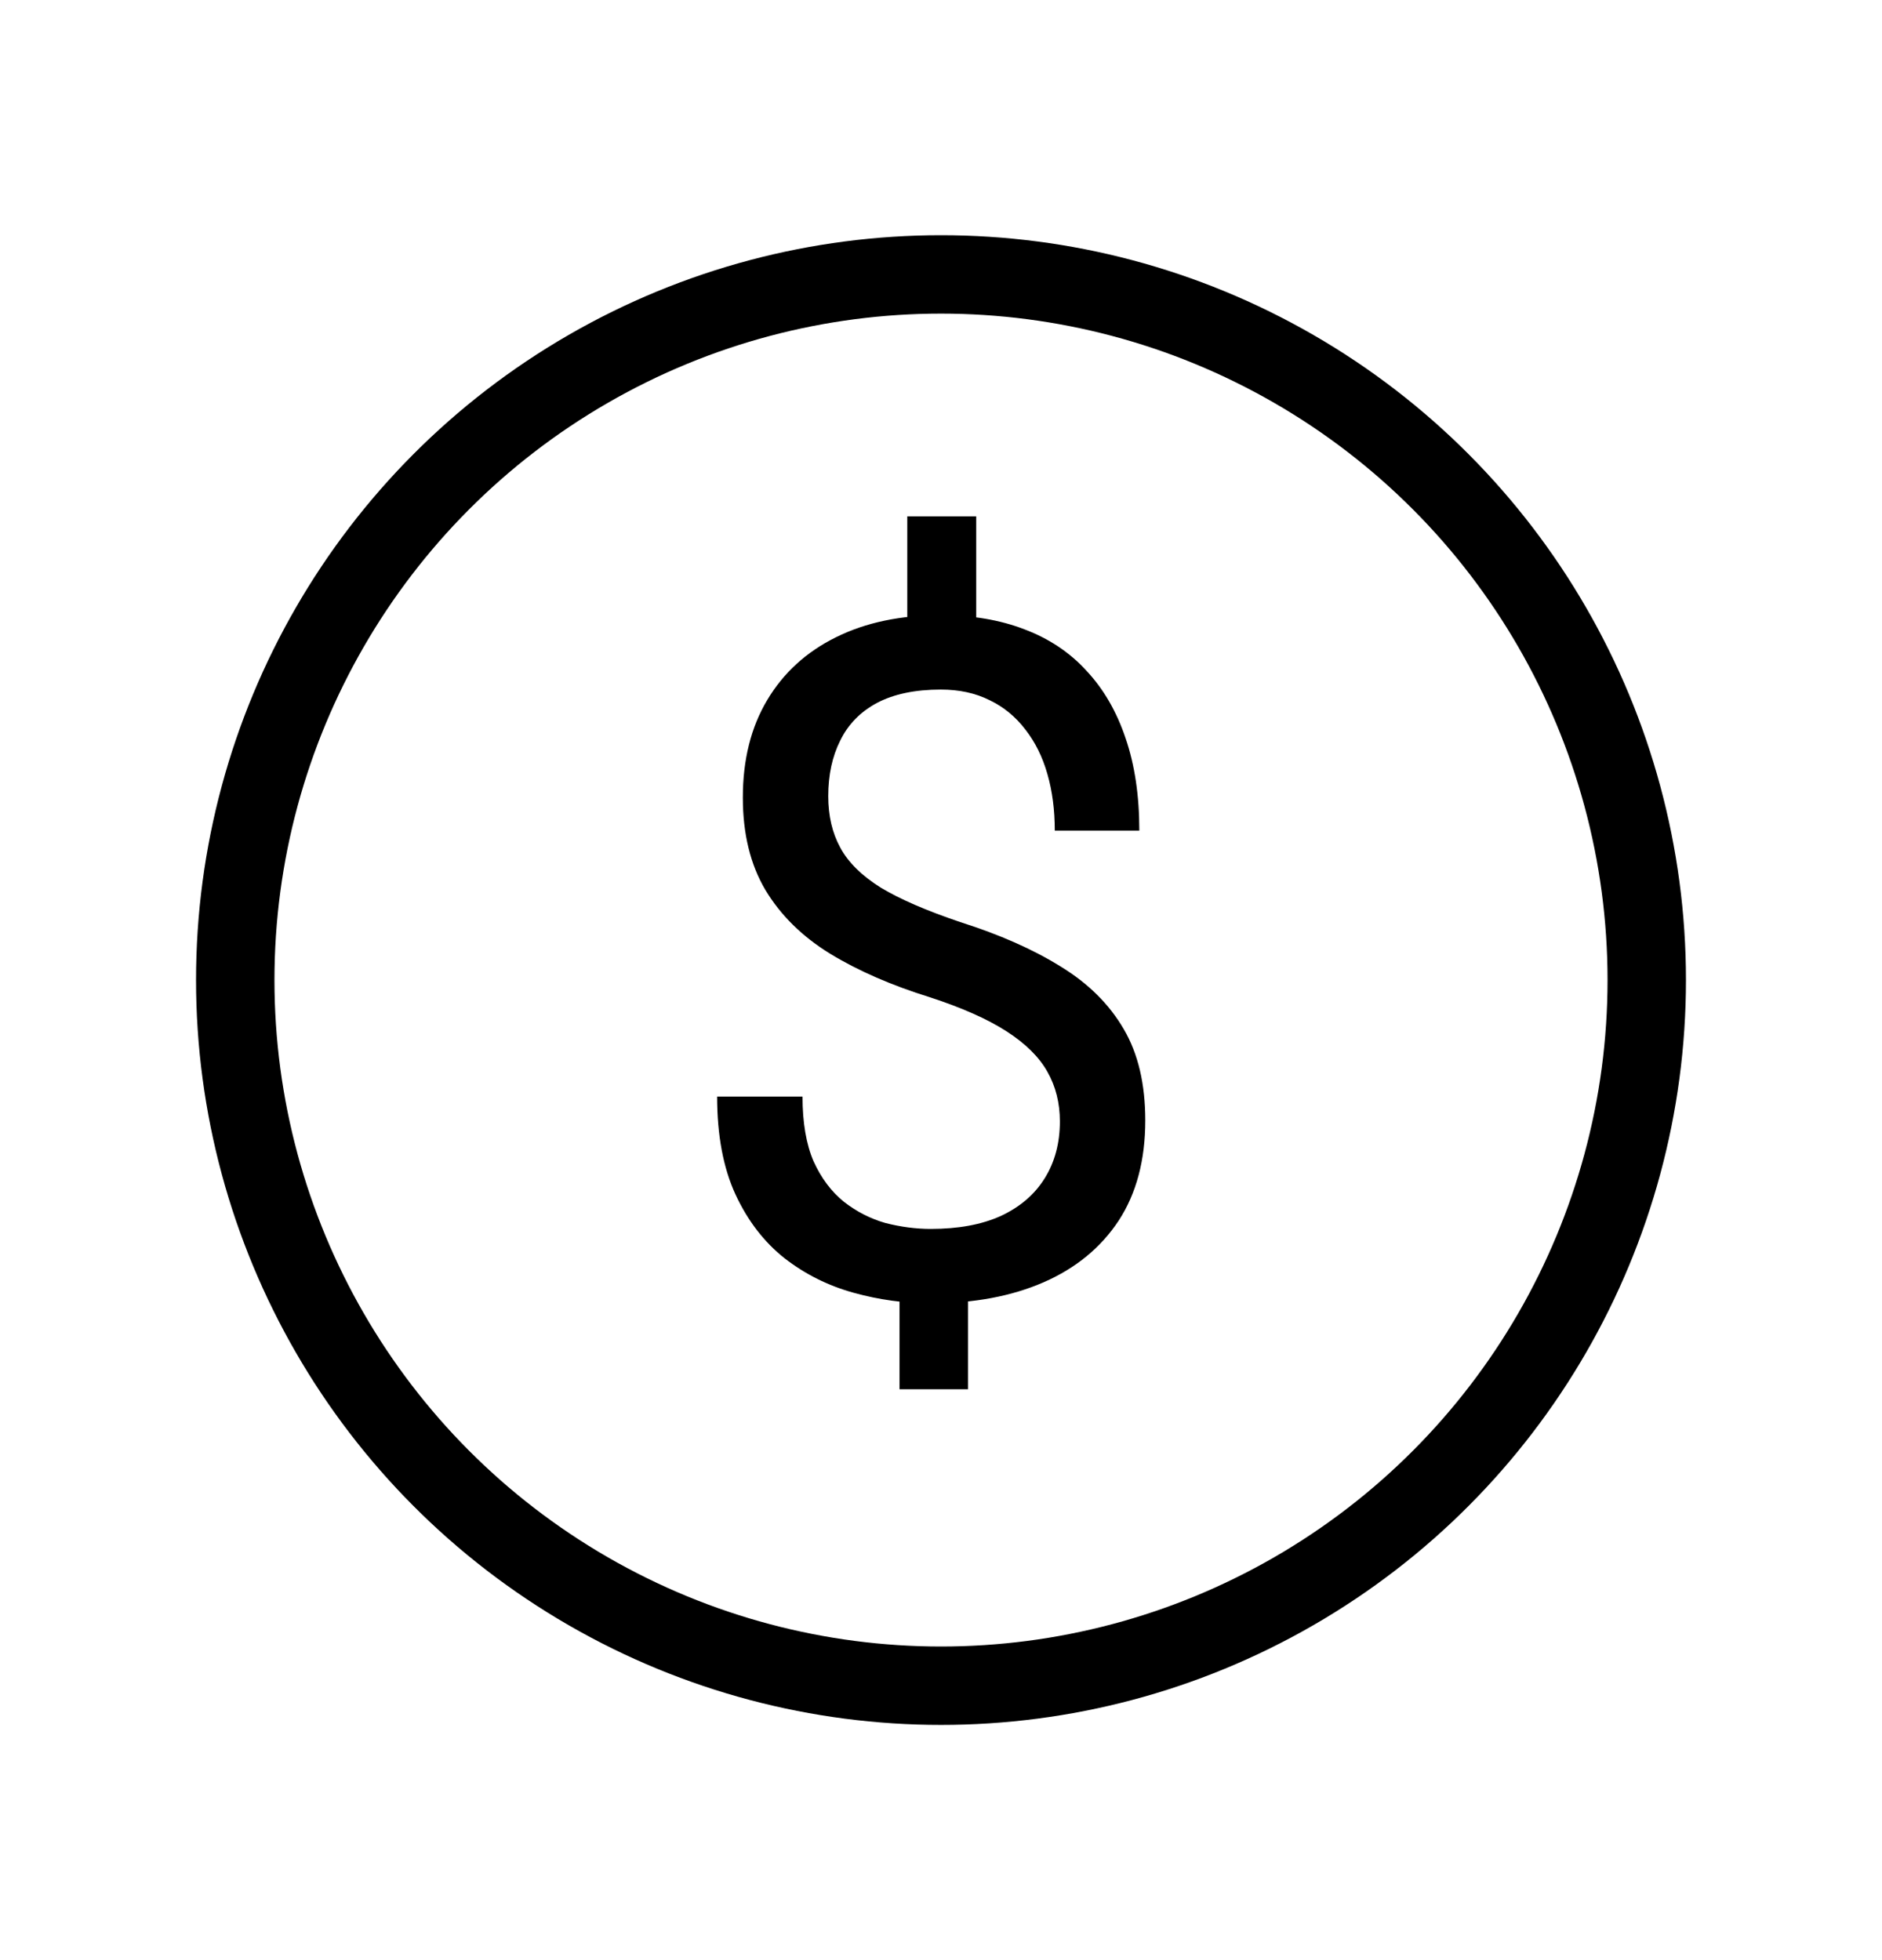
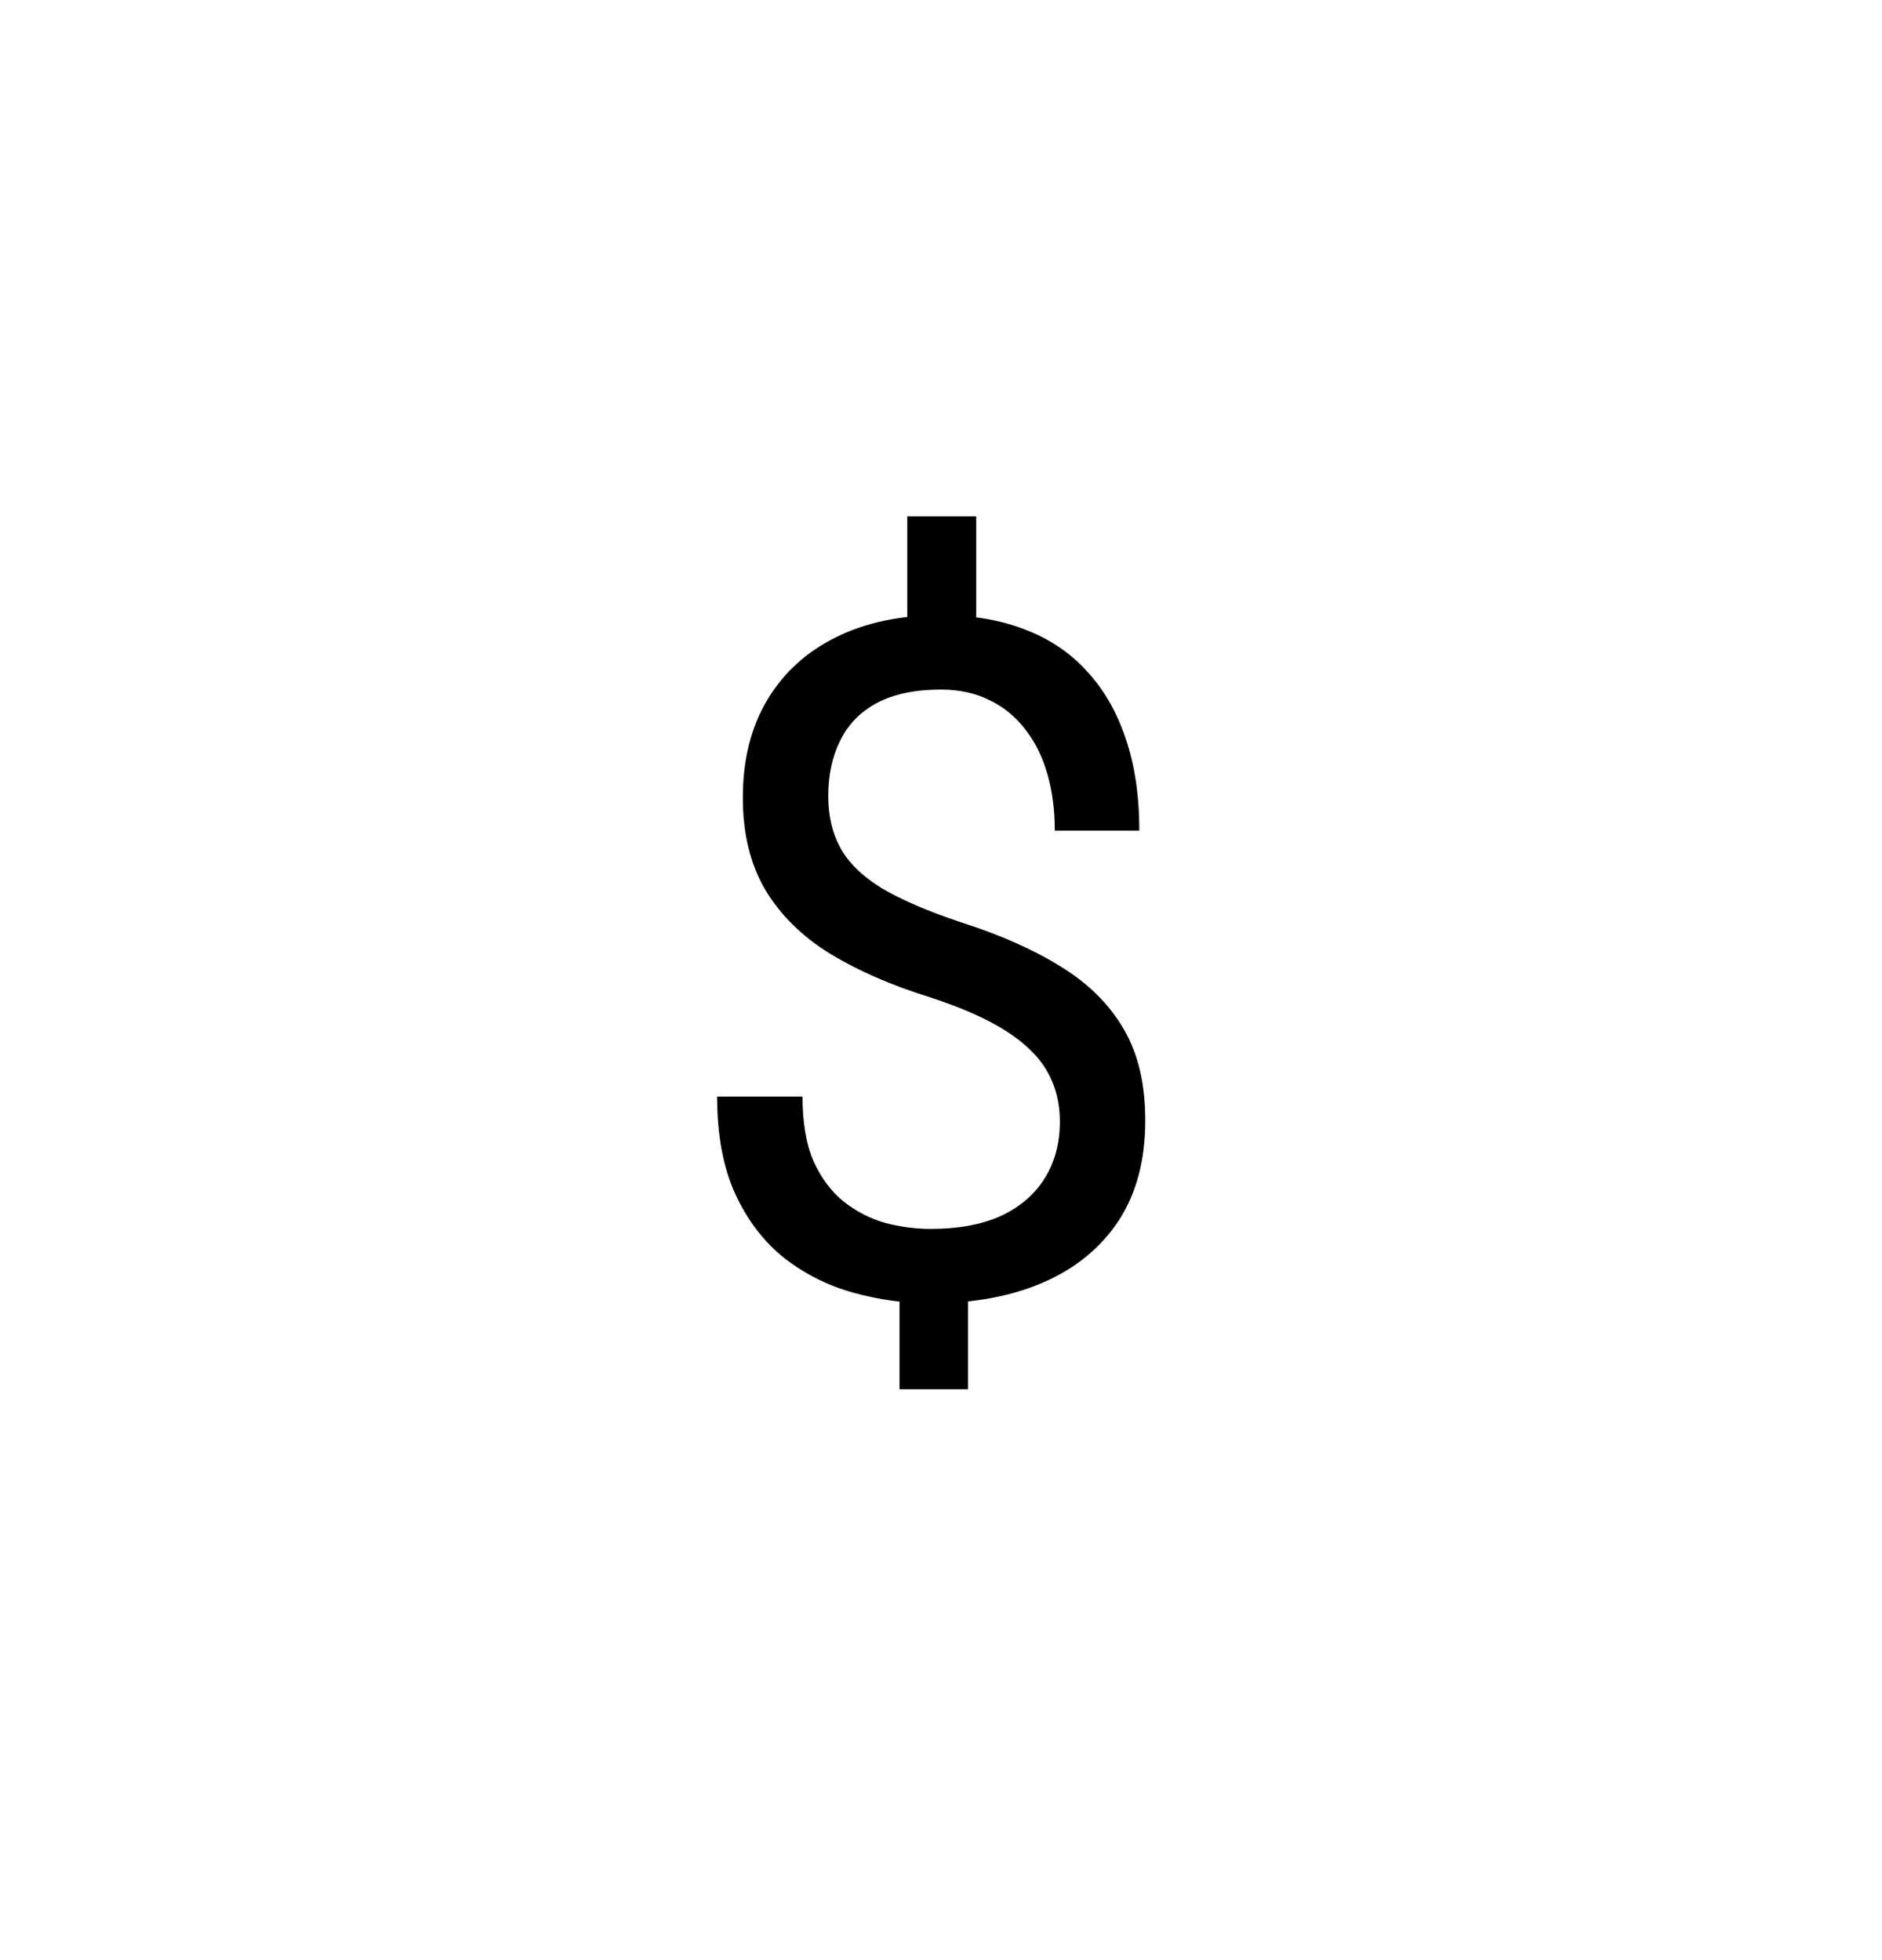
<svg xmlns="http://www.w3.org/2000/svg" width="24" height="25" viewBox="0 0 24 25" fill="none">
  <path d="M12.449 6.586V8.373H11.57V6.586H12.449ZM12.344 16.154V17.719H11.471V16.154H12.344ZM13.516 14.303C13.516 14.068 13.463 13.857 13.357 13.67C13.252 13.482 13.078 13.31 12.836 13.154C12.594 12.998 12.27 12.854 11.863 12.721C11.371 12.568 10.945 12.383 10.586 12.164C10.23 11.945 9.955 11.674 9.76 11.35C9.568 11.025 9.473 10.633 9.473 10.172C9.473 9.691 9.576 9.277 9.783 8.93C9.99 8.582 10.283 8.314 10.662 8.127C11.041 7.939 11.486 7.846 11.998 7.846C12.396 7.846 12.752 7.906 13.065 8.027C13.377 8.145 13.641 8.32 13.855 8.555C14.074 8.789 14.24 9.076 14.354 9.416C14.471 9.756 14.529 10.148 14.529 10.594H13.451C13.451 10.332 13.42 10.092 13.357 9.873C13.295 9.654 13.201 9.465 13.076 9.305C12.951 9.141 12.799 9.016 12.619 8.93C12.44 8.84 12.232 8.795 11.998 8.795C11.67 8.795 11.398 8.852 11.184 8.965C10.973 9.078 10.816 9.238 10.715 9.445C10.613 9.648 10.562 9.885 10.562 10.154C10.562 10.404 10.613 10.623 10.715 10.81C10.816 10.998 10.988 11.168 11.23 11.32C11.477 11.469 11.815 11.615 12.244 11.76C12.748 11.92 13.176 12.109 13.527 12.328C13.879 12.543 14.146 12.809 14.33 13.125C14.514 13.438 14.605 13.826 14.605 14.291C14.605 14.795 14.492 15.221 14.266 15.568C14.039 15.912 13.721 16.174 13.31 16.354C12.9 16.533 12.42 16.623 11.869 16.623C11.537 16.623 11.209 16.578 10.885 16.488C10.56 16.398 10.268 16.252 10.006 16.049C9.744 15.842 9.535 15.57 9.379 15.234C9.223 14.895 9.145 14.479 9.145 13.986H10.234C10.234 14.318 10.281 14.594 10.375 14.812C10.473 15.027 10.602 15.199 10.762 15.328C10.922 15.453 11.098 15.543 11.289 15.598C11.484 15.648 11.678 15.674 11.869 15.674C12.221 15.674 12.518 15.619 12.76 15.51C13.006 15.396 13.193 15.236 13.322 15.029C13.451 14.822 13.516 14.58 13.516 14.303Z" fill="black" />
-   <circle cx="12" cy="12.5" r="9" stroke="black" />
</svg>